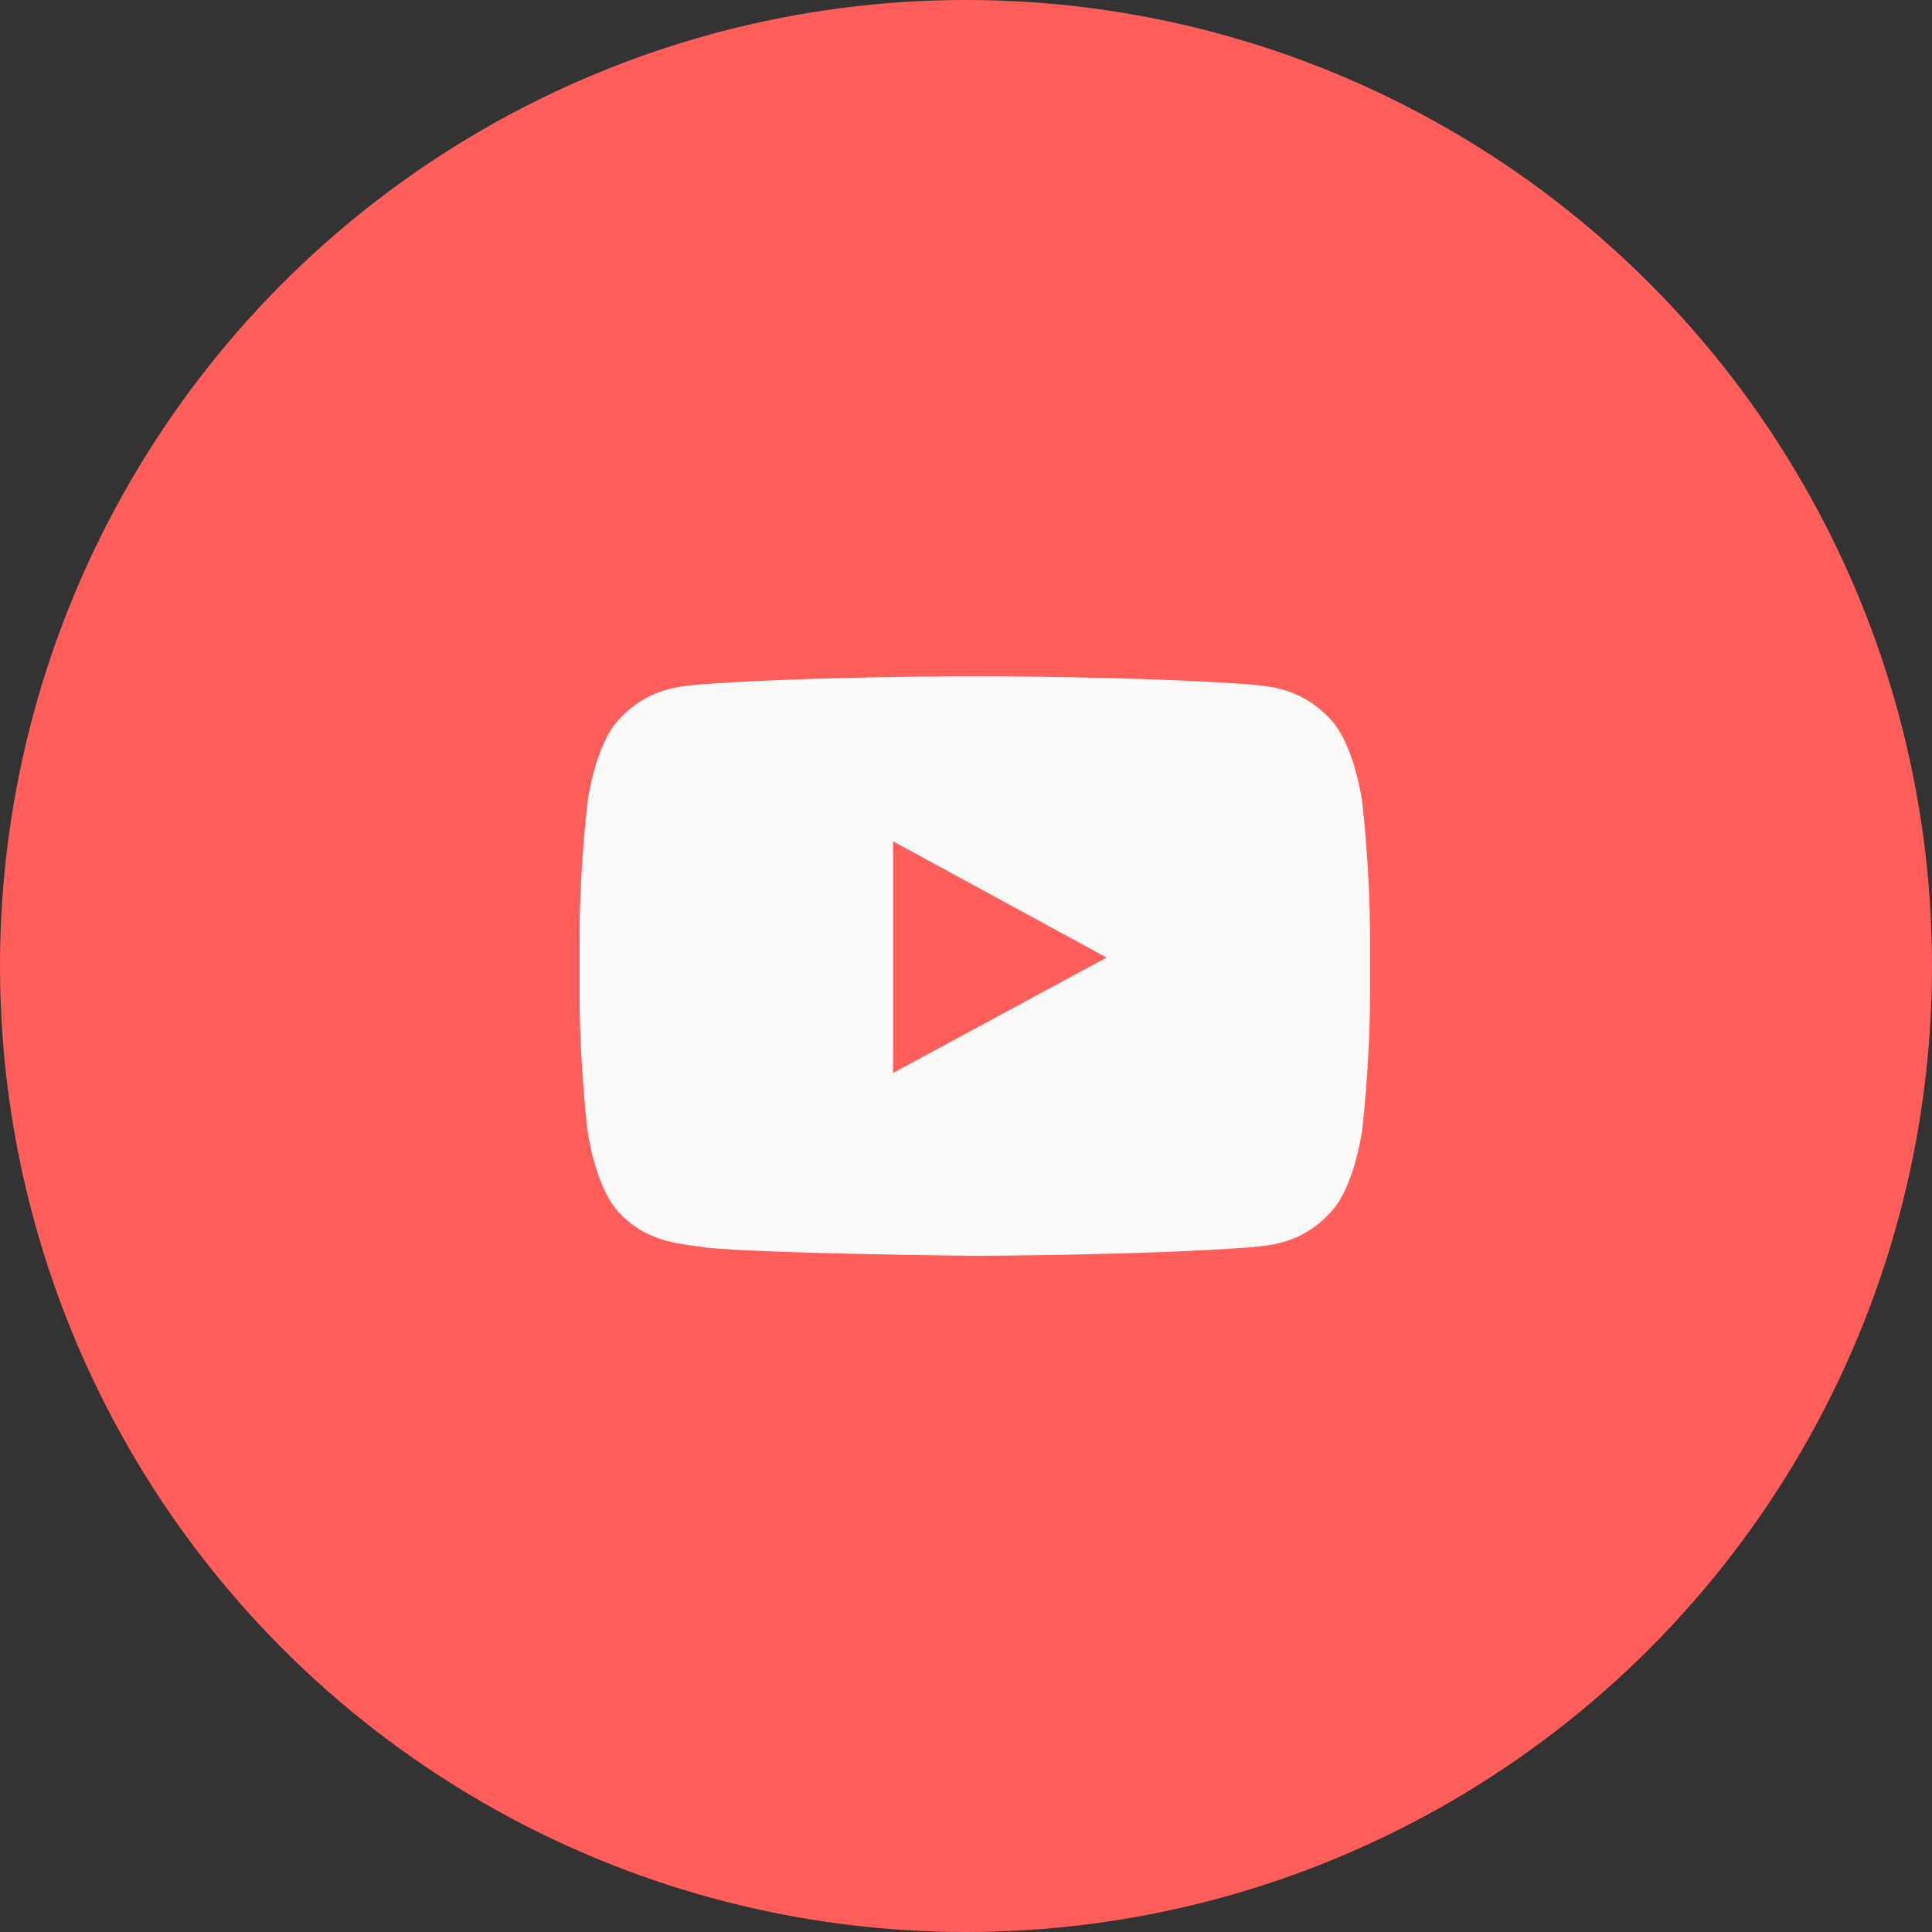
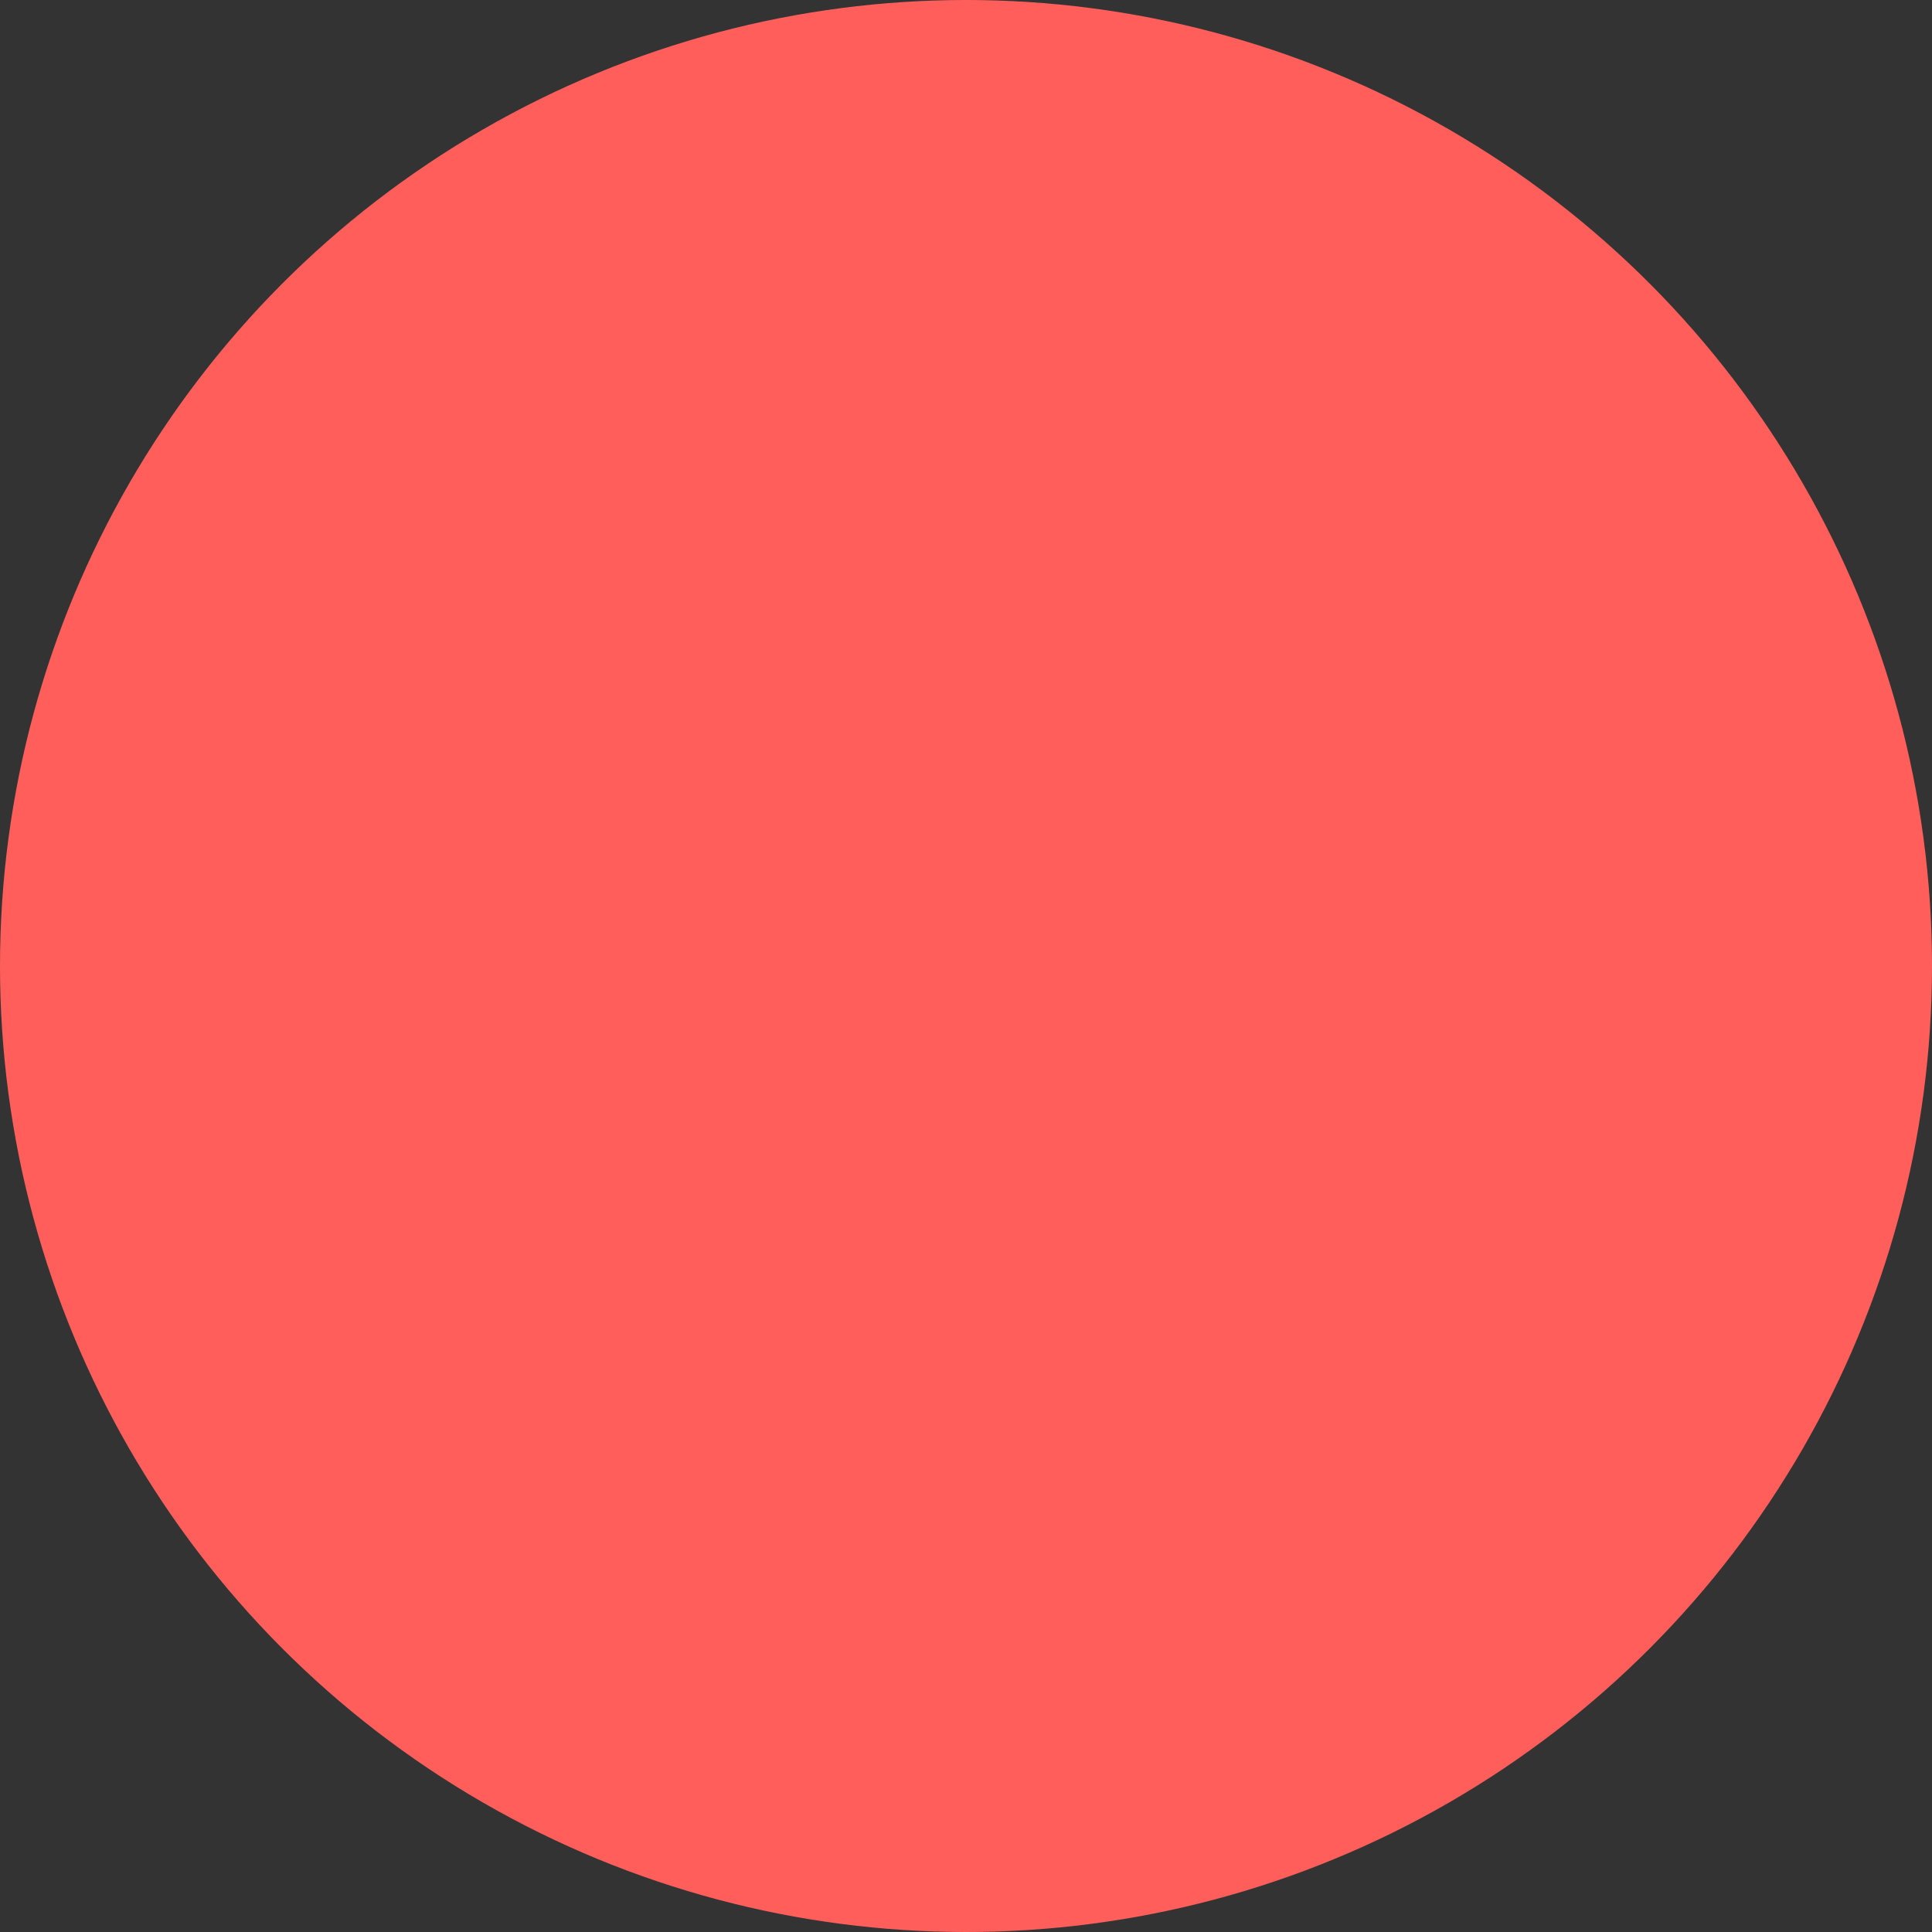
<svg xmlns="http://www.w3.org/2000/svg" width="40" height="40" viewBox="0 0 40 40" fill="none">
  <rect x="0" y="0" width="40" height="40" fill="#333333" stroke="none" />
  <circle cx="20" cy="20" r="20" fill="#FF5E5B" />
-   <path d="M28.201 16.589C28.201 16.589 28.041 15.413 27.549 14.896C26.925 14.217 26.229 14.213 25.909 14.173C23.621 14 20.185 14 20.185 14H20.179C20.179 14 16.743 14 14.454 14.173C14.135 14.213 13.438 14.217 12.815 14.896C12.323 15.413 12.166 16.589 12.166 16.589C12.166 16.589 12 17.972 12 19.352V20.645C12 22.024 12.163 23.407 12.163 23.407C12.163 23.407 12.323 24.584 12.812 25.1C13.435 25.78 14.253 25.757 14.617 25.83C15.928 25.96 20.182 26 20.182 26C20.182 26 23.621 25.993 25.909 25.823C26.229 25.783 26.925 25.78 27.549 25.1C28.041 24.584 28.201 23.407 28.201 23.407C28.201 23.407 28.364 22.028 28.364 20.645V19.352C28.364 17.972 28.201 16.589 28.201 16.589ZM18.491 22.214V17.419L22.911 19.825L18.491 22.214Z" fill="#FBFAF9" />
</svg>